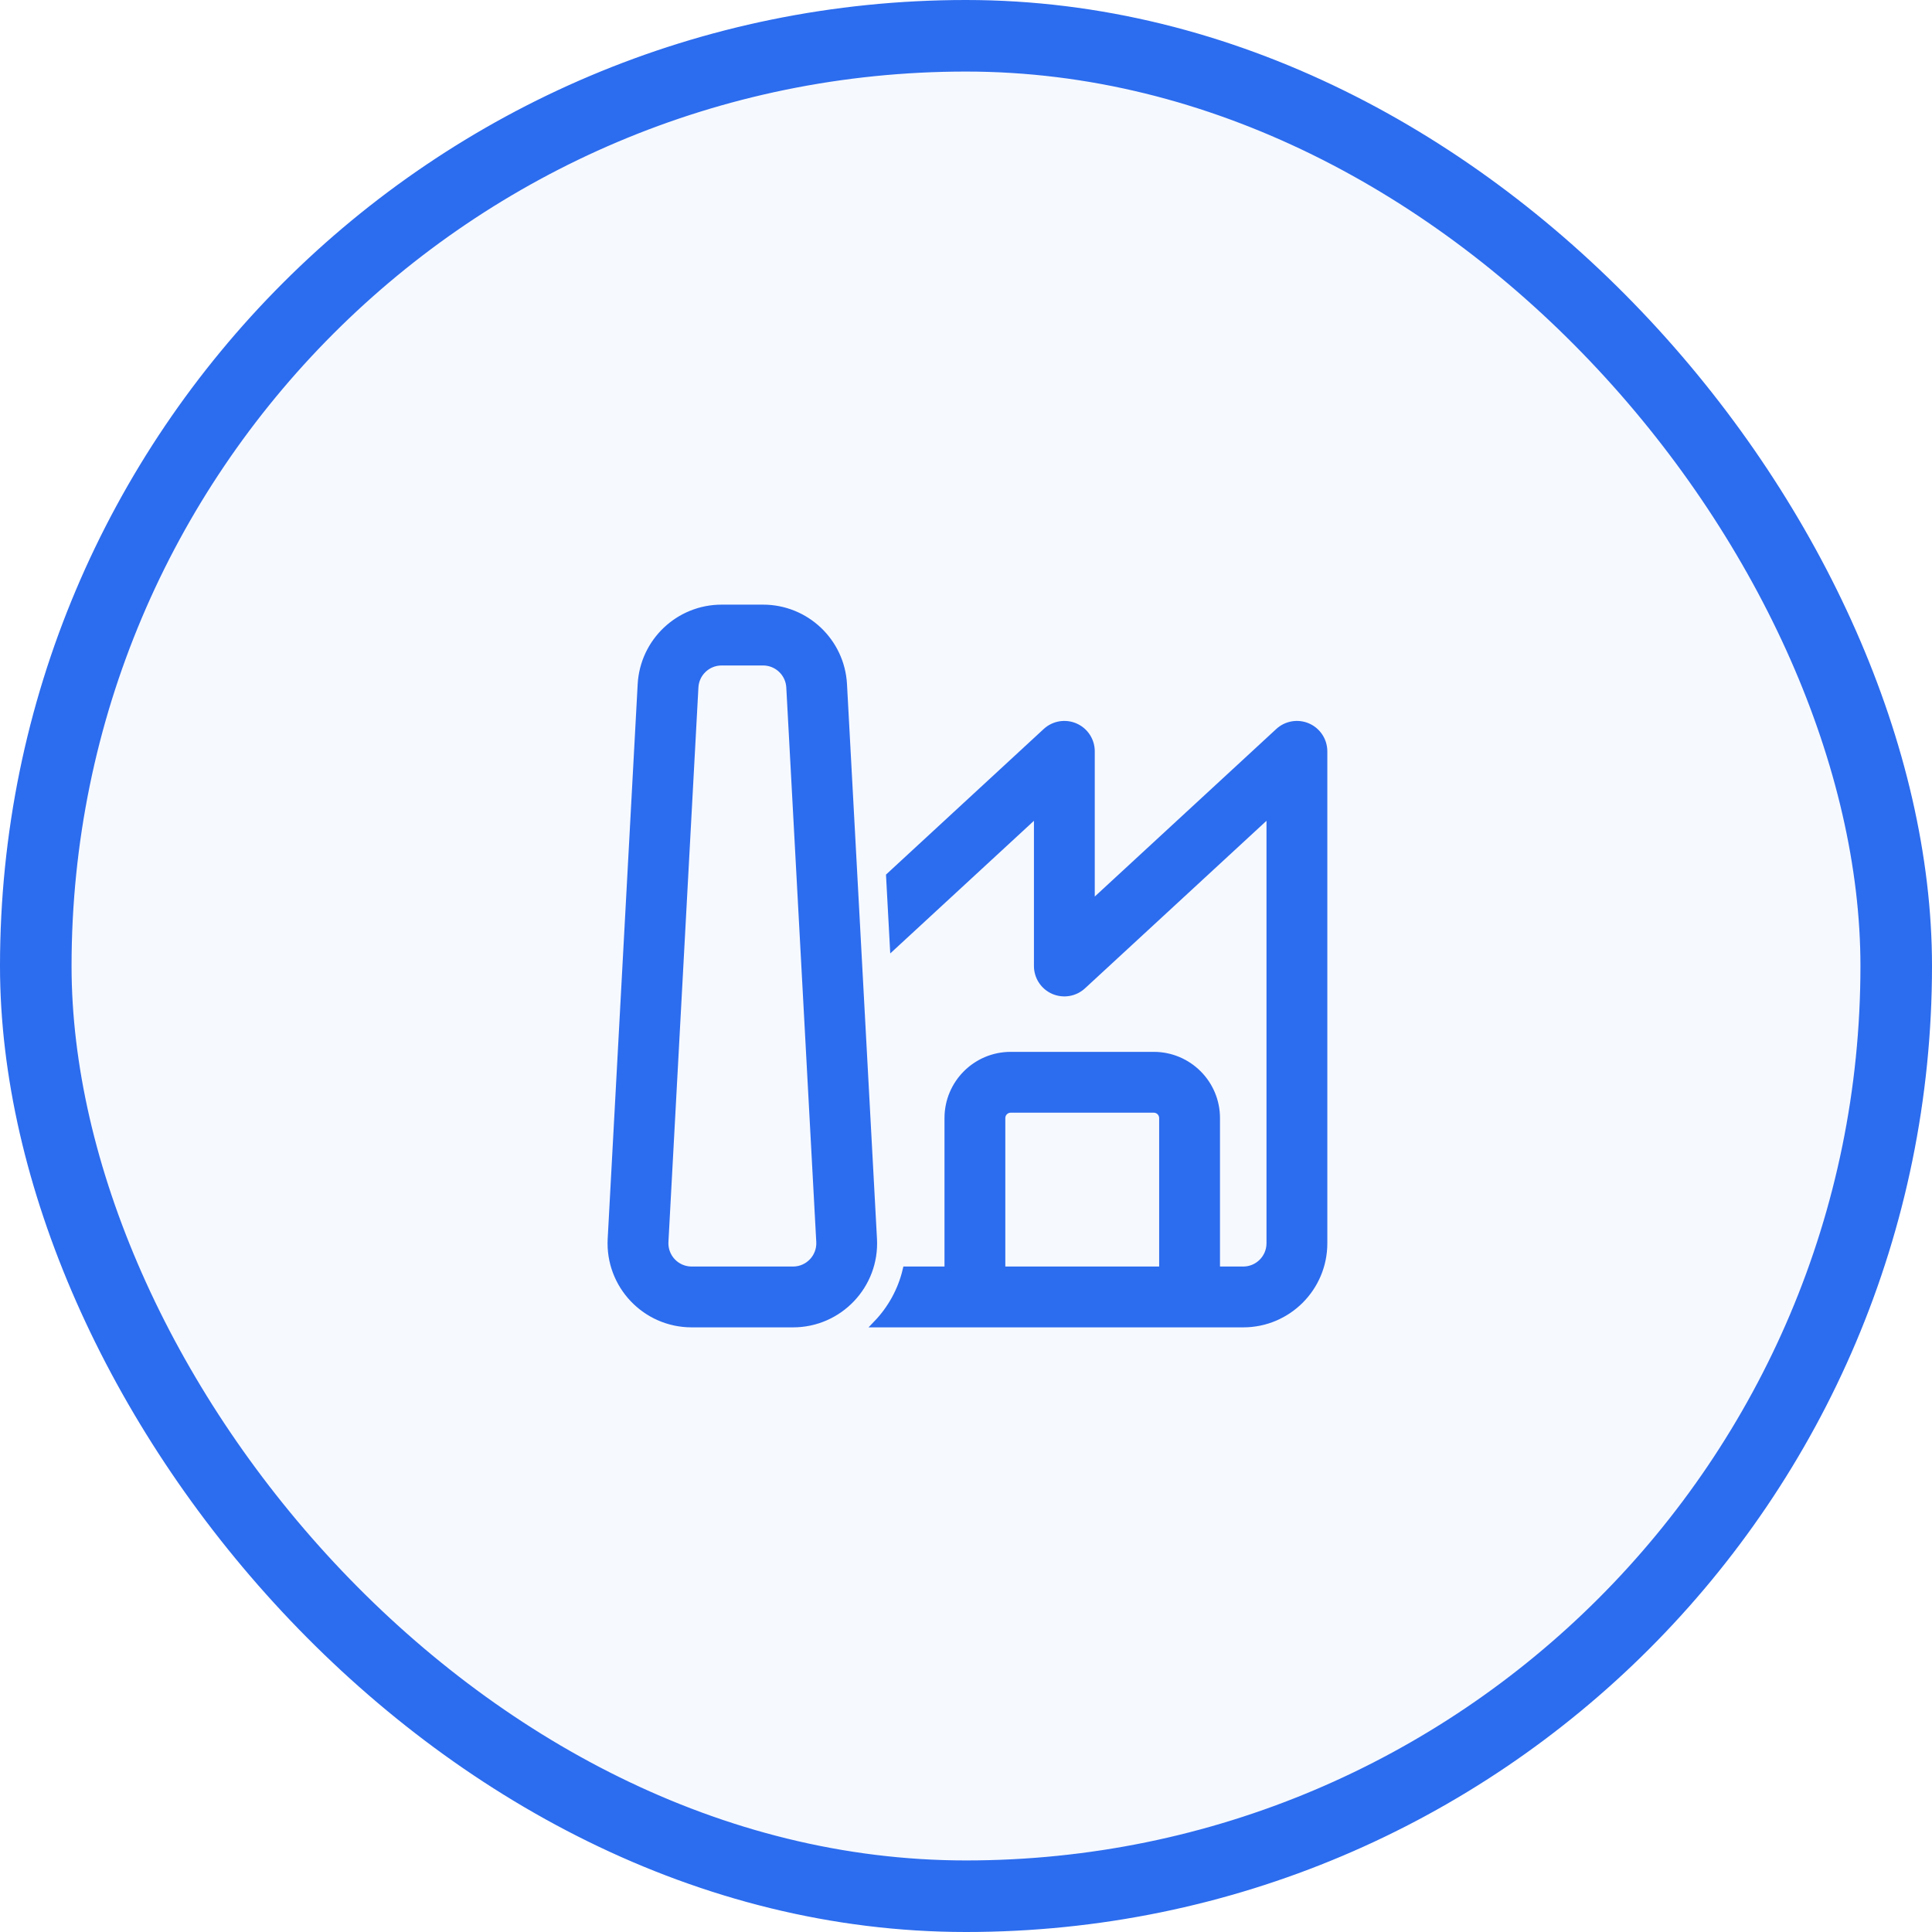
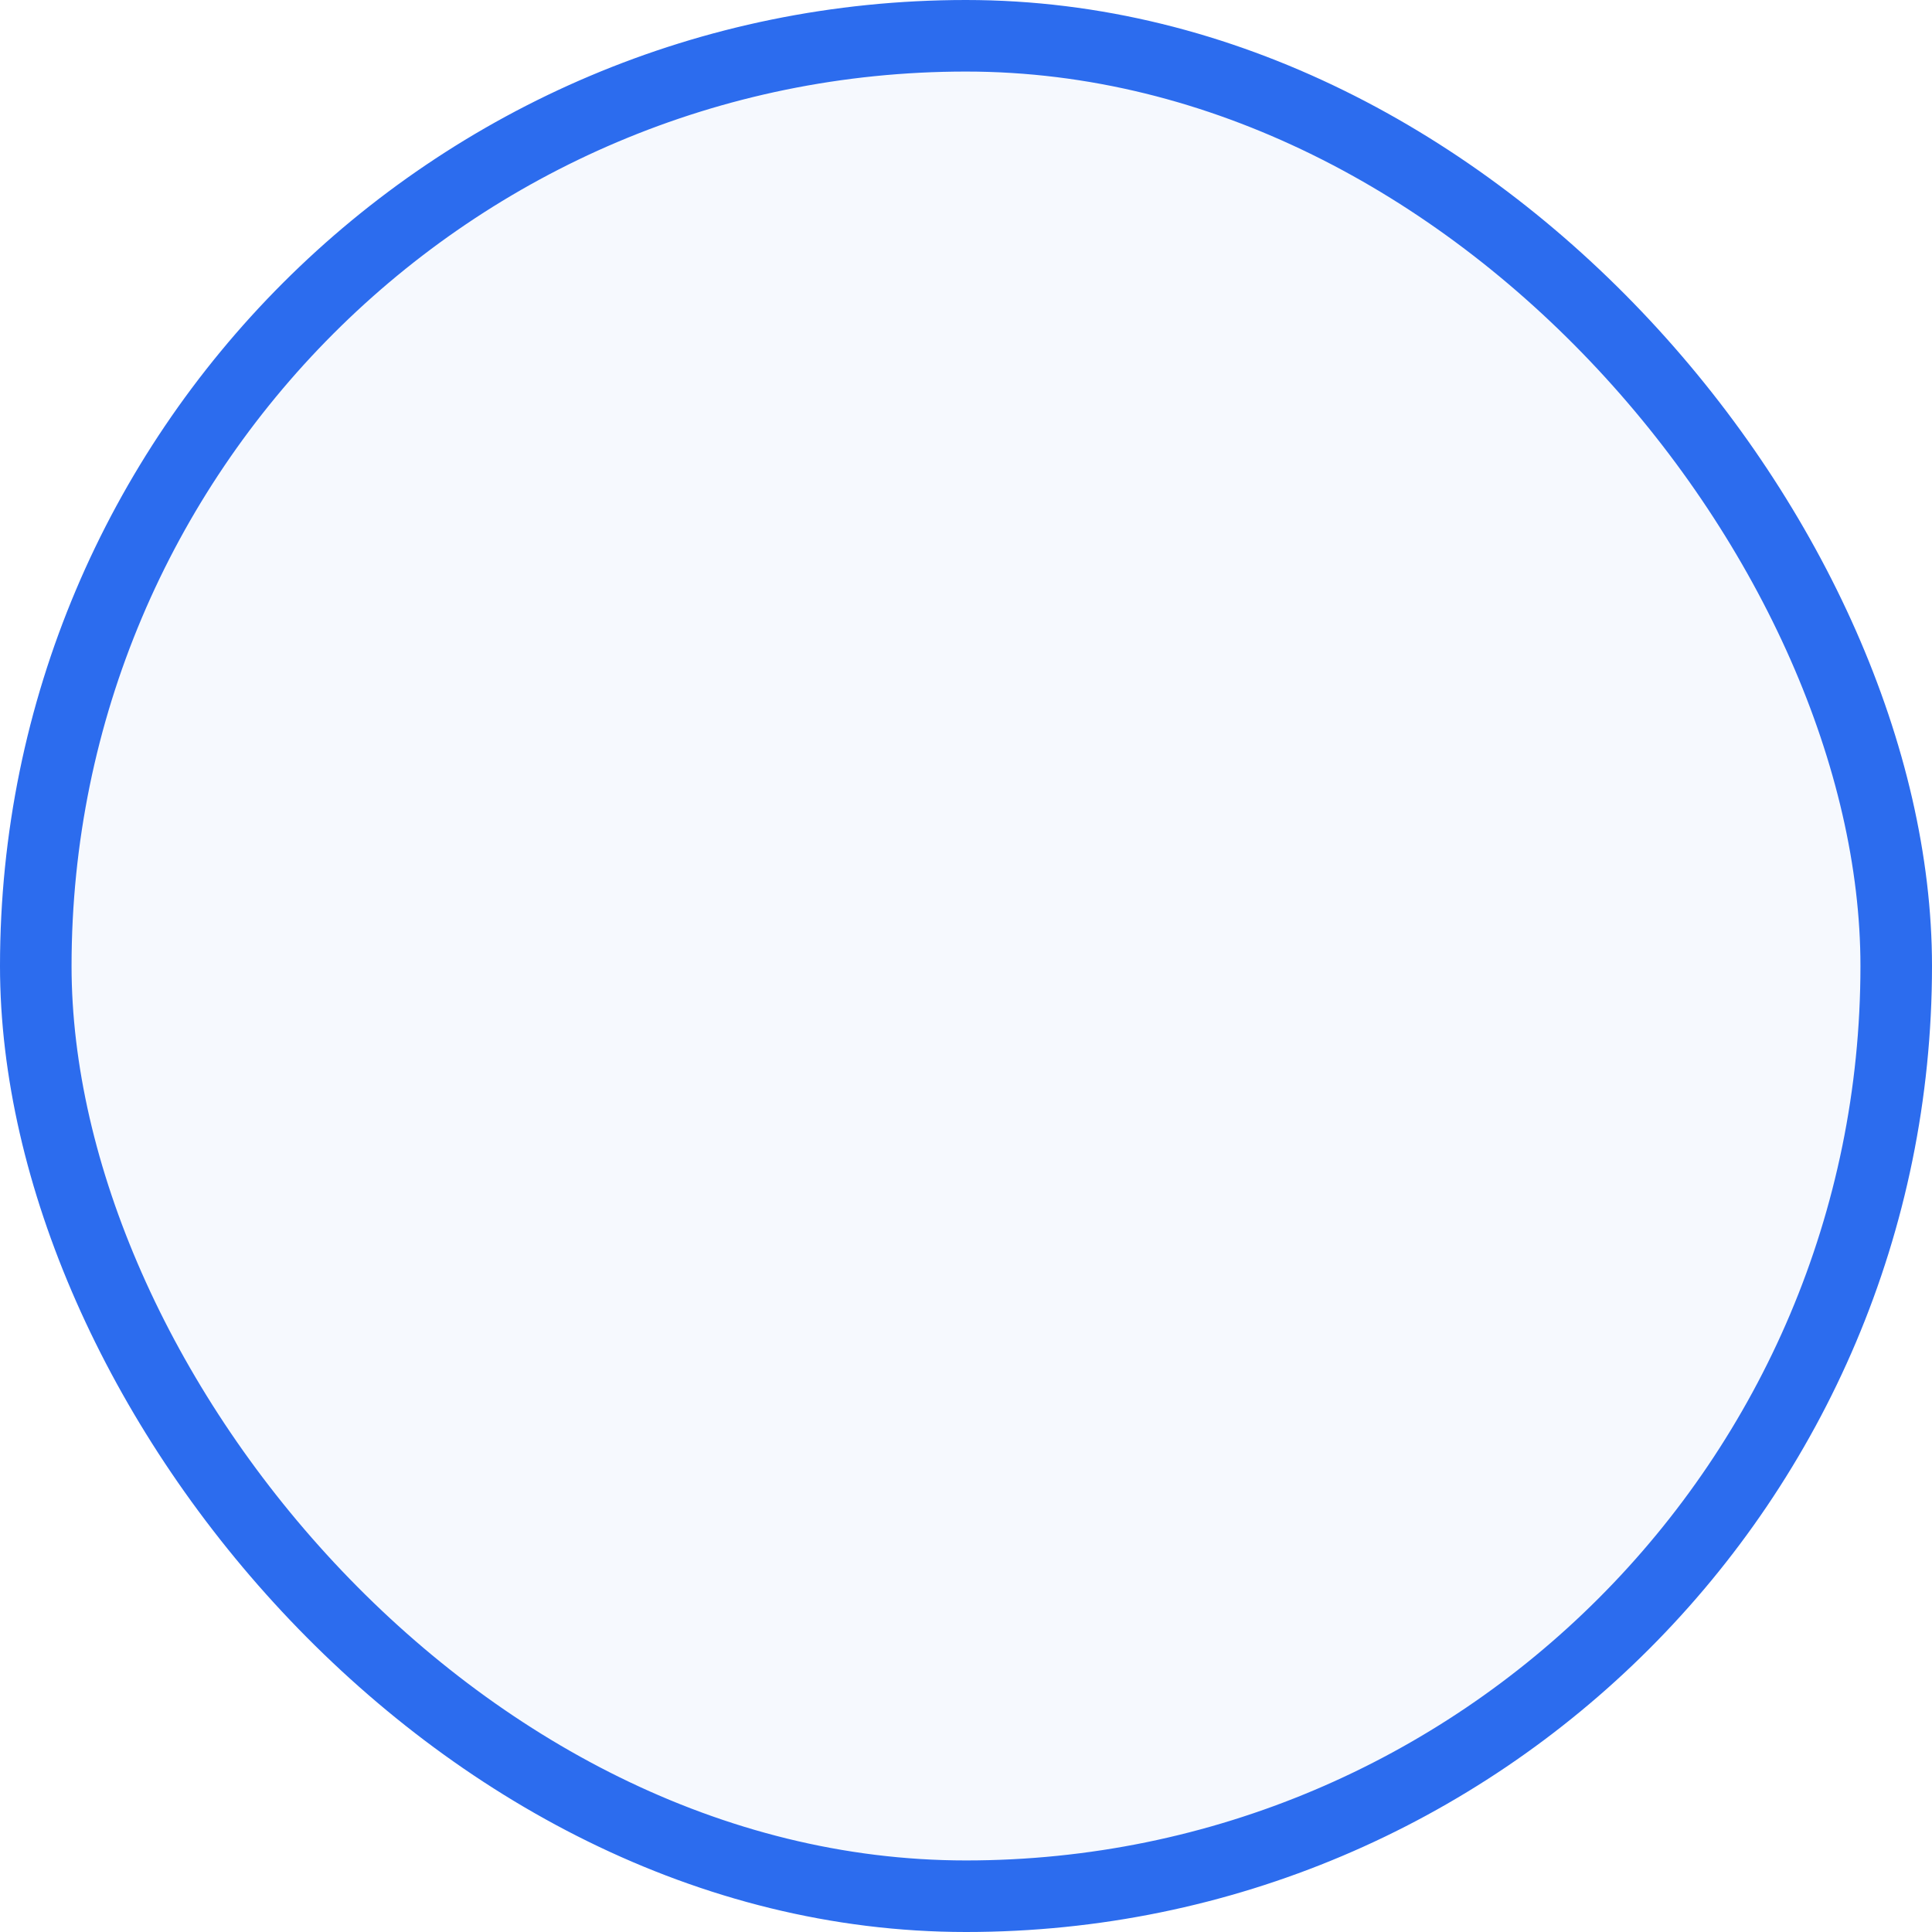
<svg xmlns="http://www.w3.org/2000/svg" width="54" height="54" viewBox="0 0 54 54" fill="none">
  <rect x="1" y="1" width="52" height="52" rx="26" fill="#2C6CEE" fill-opacity="0.04" />
  <rect x="1" y="1" width="52" height="52" rx="26" stroke="#2C6CEE" stroke-width="2" />
-   <path d="M20.17 17C18.974 17 17.988 17.935 17.923 19.129L17.085 34.629C17.016 35.917 18.042 37 19.332 37H22.166C23.456 37 24.482 35.917 24.412 34.629L23.574 19.129C23.51 17.935 22.523 17 21.328 17H20.17ZM19.421 19.209C19.442 18.812 19.771 18.5 20.17 18.5H21.328C21.726 18.5 22.055 18.812 22.077 19.209L22.915 34.709C22.938 35.139 22.596 35.5 22.166 35.5H19.332C18.902 35.5 18.56 35.139 18.583 34.709L19.421 19.209ZM24.511 37C24.906 36.588 25.194 36.072 25.329 35.5H26.499V31.25C26.499 30.284 27.282 29.5 28.249 29.5H32.249C33.215 29.5 33.999 30.284 33.999 31.25V35.5H34.749C35.163 35.5 35.499 35.164 35.499 34.75V22.713L30.258 27.551C30.039 27.753 29.721 27.806 29.448 27.687C29.175 27.568 28.999 27.298 28.999 27V22.713L24.971 26.431L24.866 24.487L29.24 20.449C29.459 20.247 29.777 20.194 30.05 20.313C30.323 20.432 30.499 20.702 30.499 21V25.287L35.74 20.449C35.959 20.247 36.277 20.194 36.55 20.313C36.822 20.432 36.999 20.702 36.999 21V34.75C36.999 35.993 35.991 37 34.749 37H24.511ZM27.999 31.25V35.5H32.499V31.25C32.499 31.112 32.387 31 32.249 31H28.249C28.111 31 27.999 31.112 27.999 31.25Z" fill="#2C6CEE" stroke="#2C6CEE" stroke-width="0.2" />
</svg>